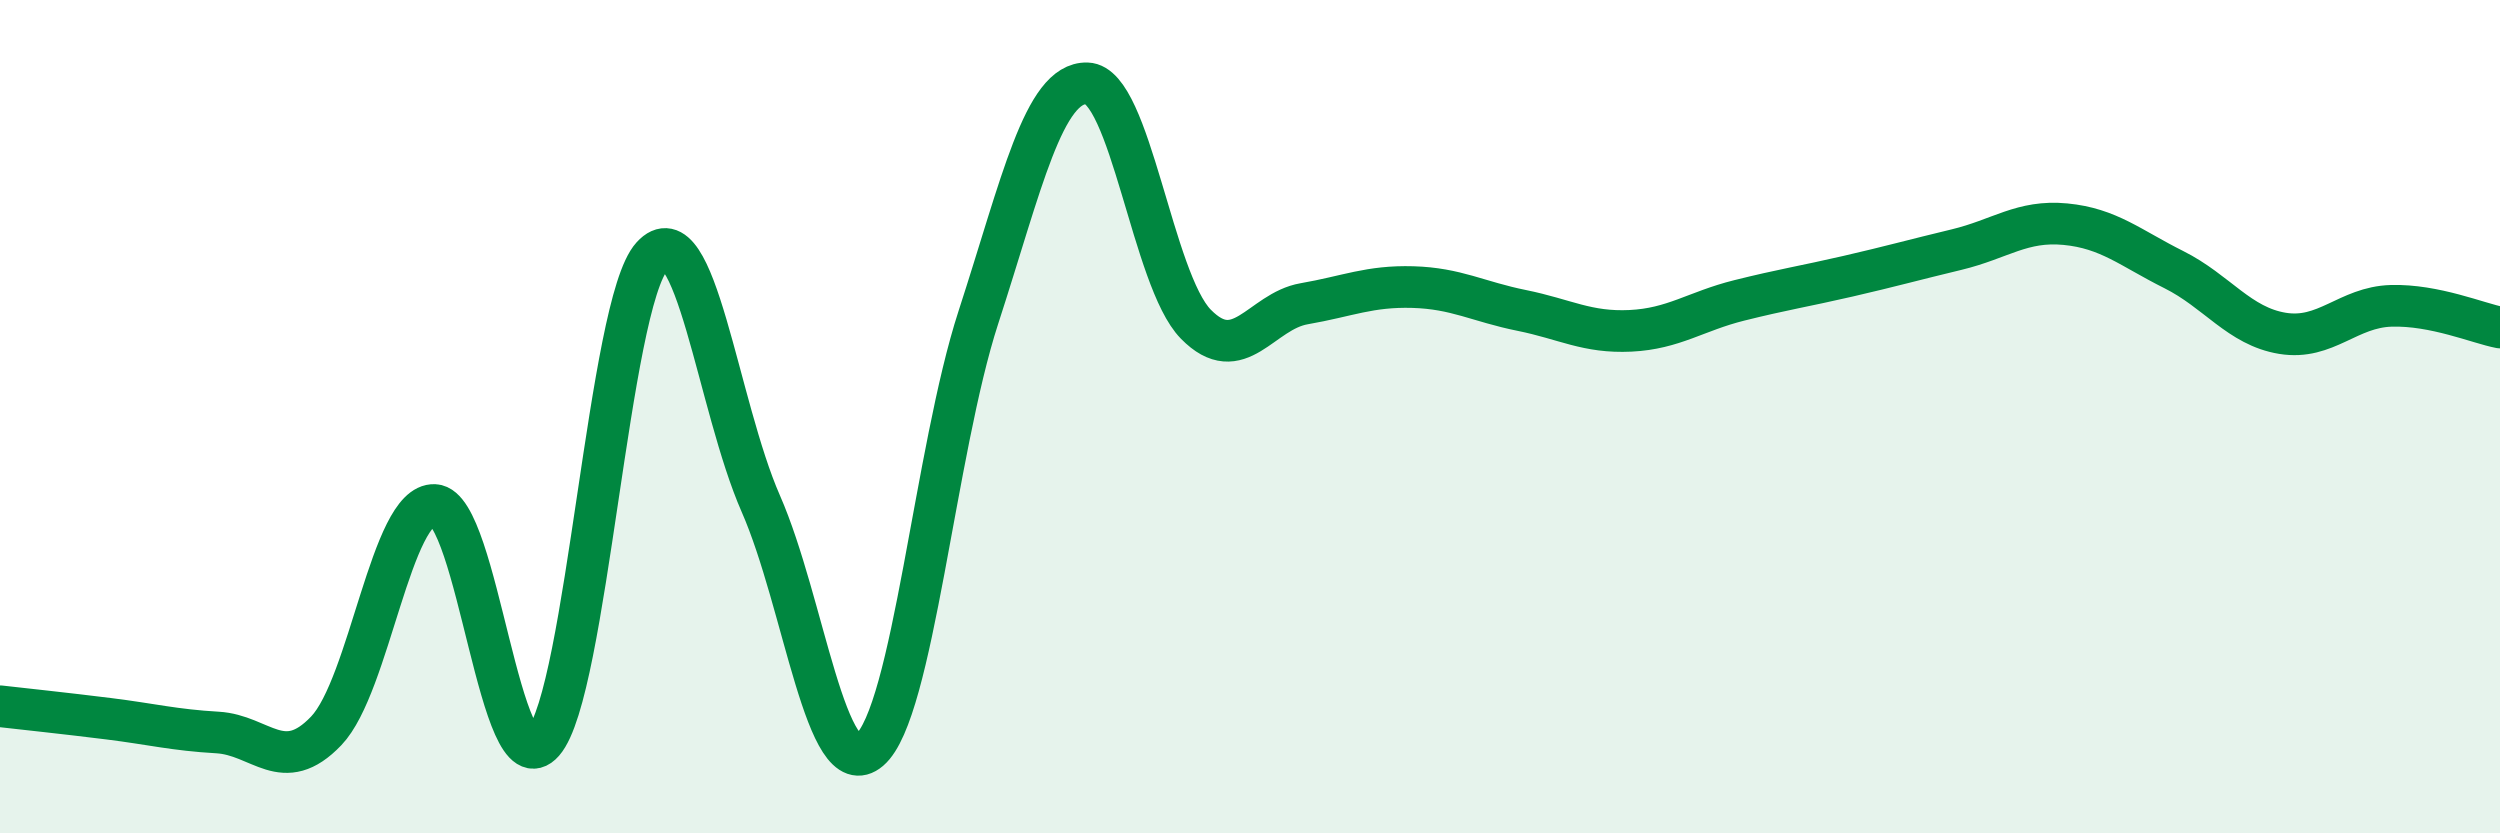
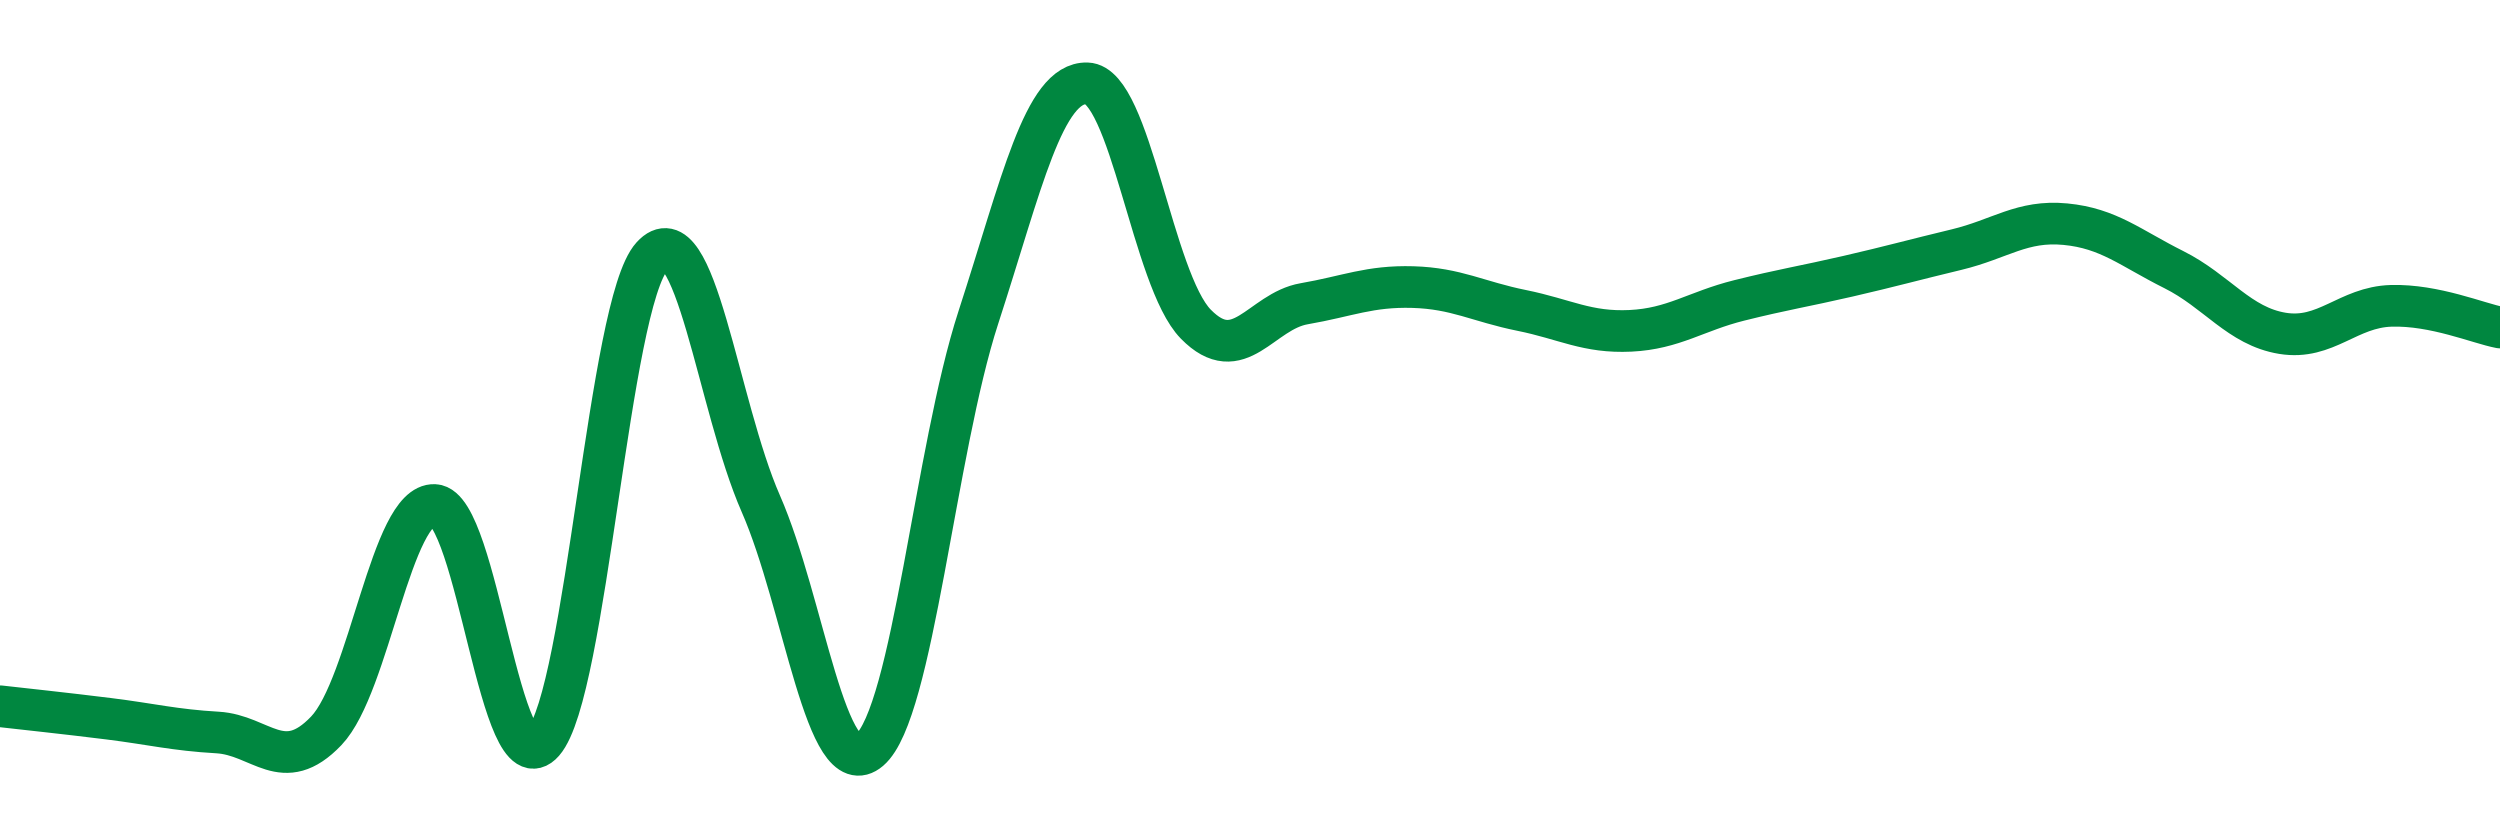
<svg xmlns="http://www.w3.org/2000/svg" width="60" height="20" viewBox="0 0 60 20">
-   <path d="M 0,16.95 C 0.52,17.01 1.57,17.12 2.61,17.25 C 3.65,17.38 4.18,17.52 5.22,17.58 C 6.26,17.64 6.79,18.63 7.83,17.54 C 8.87,16.45 9.39,12.07 10.43,12.12 C 11.47,12.17 12,19 13.04,17.81 C 14.08,16.62 14.61,7.29 15.65,6.15 C 16.69,5.01 17.22,9.72 18.26,12.09 C 19.3,14.46 19.83,18.89 20.87,18 C 21.91,17.11 22.44,10.82 23.48,7.62 C 24.52,4.42 25.05,1.97 26.09,2 C 27.13,2.03 27.66,6.72 28.7,7.78 C 29.74,8.84 30.26,7.47 31.3,7.29 C 32.34,7.11 32.87,6.86 33.91,6.89 C 34.95,6.92 35.48,7.24 36.52,7.45 C 37.56,7.66 38.09,7.99 39.13,7.94 C 40.17,7.89 40.7,7.47 41.74,7.21 C 42.78,6.95 43.31,6.87 44.35,6.63 C 45.39,6.39 45.92,6.24 46.96,5.99 C 48,5.74 48.53,5.28 49.57,5.38 C 50.61,5.48 51.13,5.95 52.17,6.47 C 53.21,6.99 53.74,7.83 54.78,8 C 55.82,8.17 56.35,7.37 57.39,7.34 C 58.43,7.31 59.48,7.76 60,7.86L60 20L0 20Z" fill="#008740" opacity="0.1" stroke-linecap="round" stroke-linejoin="round" />
  <path d="M 0,16.95 C 0.52,17.01 1.57,17.12 2.61,17.25 C 3.65,17.38 4.18,17.52 5.22,17.58 C 6.26,17.64 6.79,18.63 7.83,17.54 C 8.87,16.45 9.39,12.07 10.43,12.12 C 11.47,12.17 12,19 13.04,17.81 C 14.08,16.62 14.61,7.29 15.65,6.15 C 16.69,5.01 17.22,9.72 18.26,12.09 C 19.3,14.46 19.83,18.89 20.87,18 C 21.91,17.11 22.44,10.82 23.48,7.62 C 24.52,4.42 25.05,1.97 26.09,2 C 27.13,2.03 27.66,6.72 28.7,7.78 C 29.74,8.84 30.26,7.47 31.3,7.29 C 32.34,7.11 32.87,6.86 33.91,6.89 C 34.95,6.92 35.48,7.24 36.52,7.45 C 37.56,7.66 38.09,7.99 39.13,7.94 C 40.17,7.89 40.7,7.47 41.74,7.21 C 42.78,6.95 43.31,6.87 44.35,6.63 C 45.39,6.39 45.92,6.24 46.96,5.99 C 48,5.74 48.53,5.28 49.57,5.38 C 50.61,5.48 51.13,5.95 52.17,6.47 C 53.21,6.99 53.74,7.83 54.78,8 C 55.82,8.17 56.35,7.37 57.39,7.34 C 58.43,7.31 59.48,7.76 60,7.86" stroke="#008740" stroke-width="1" fill="none" stroke-linecap="round" stroke-linejoin="round" />
</svg>